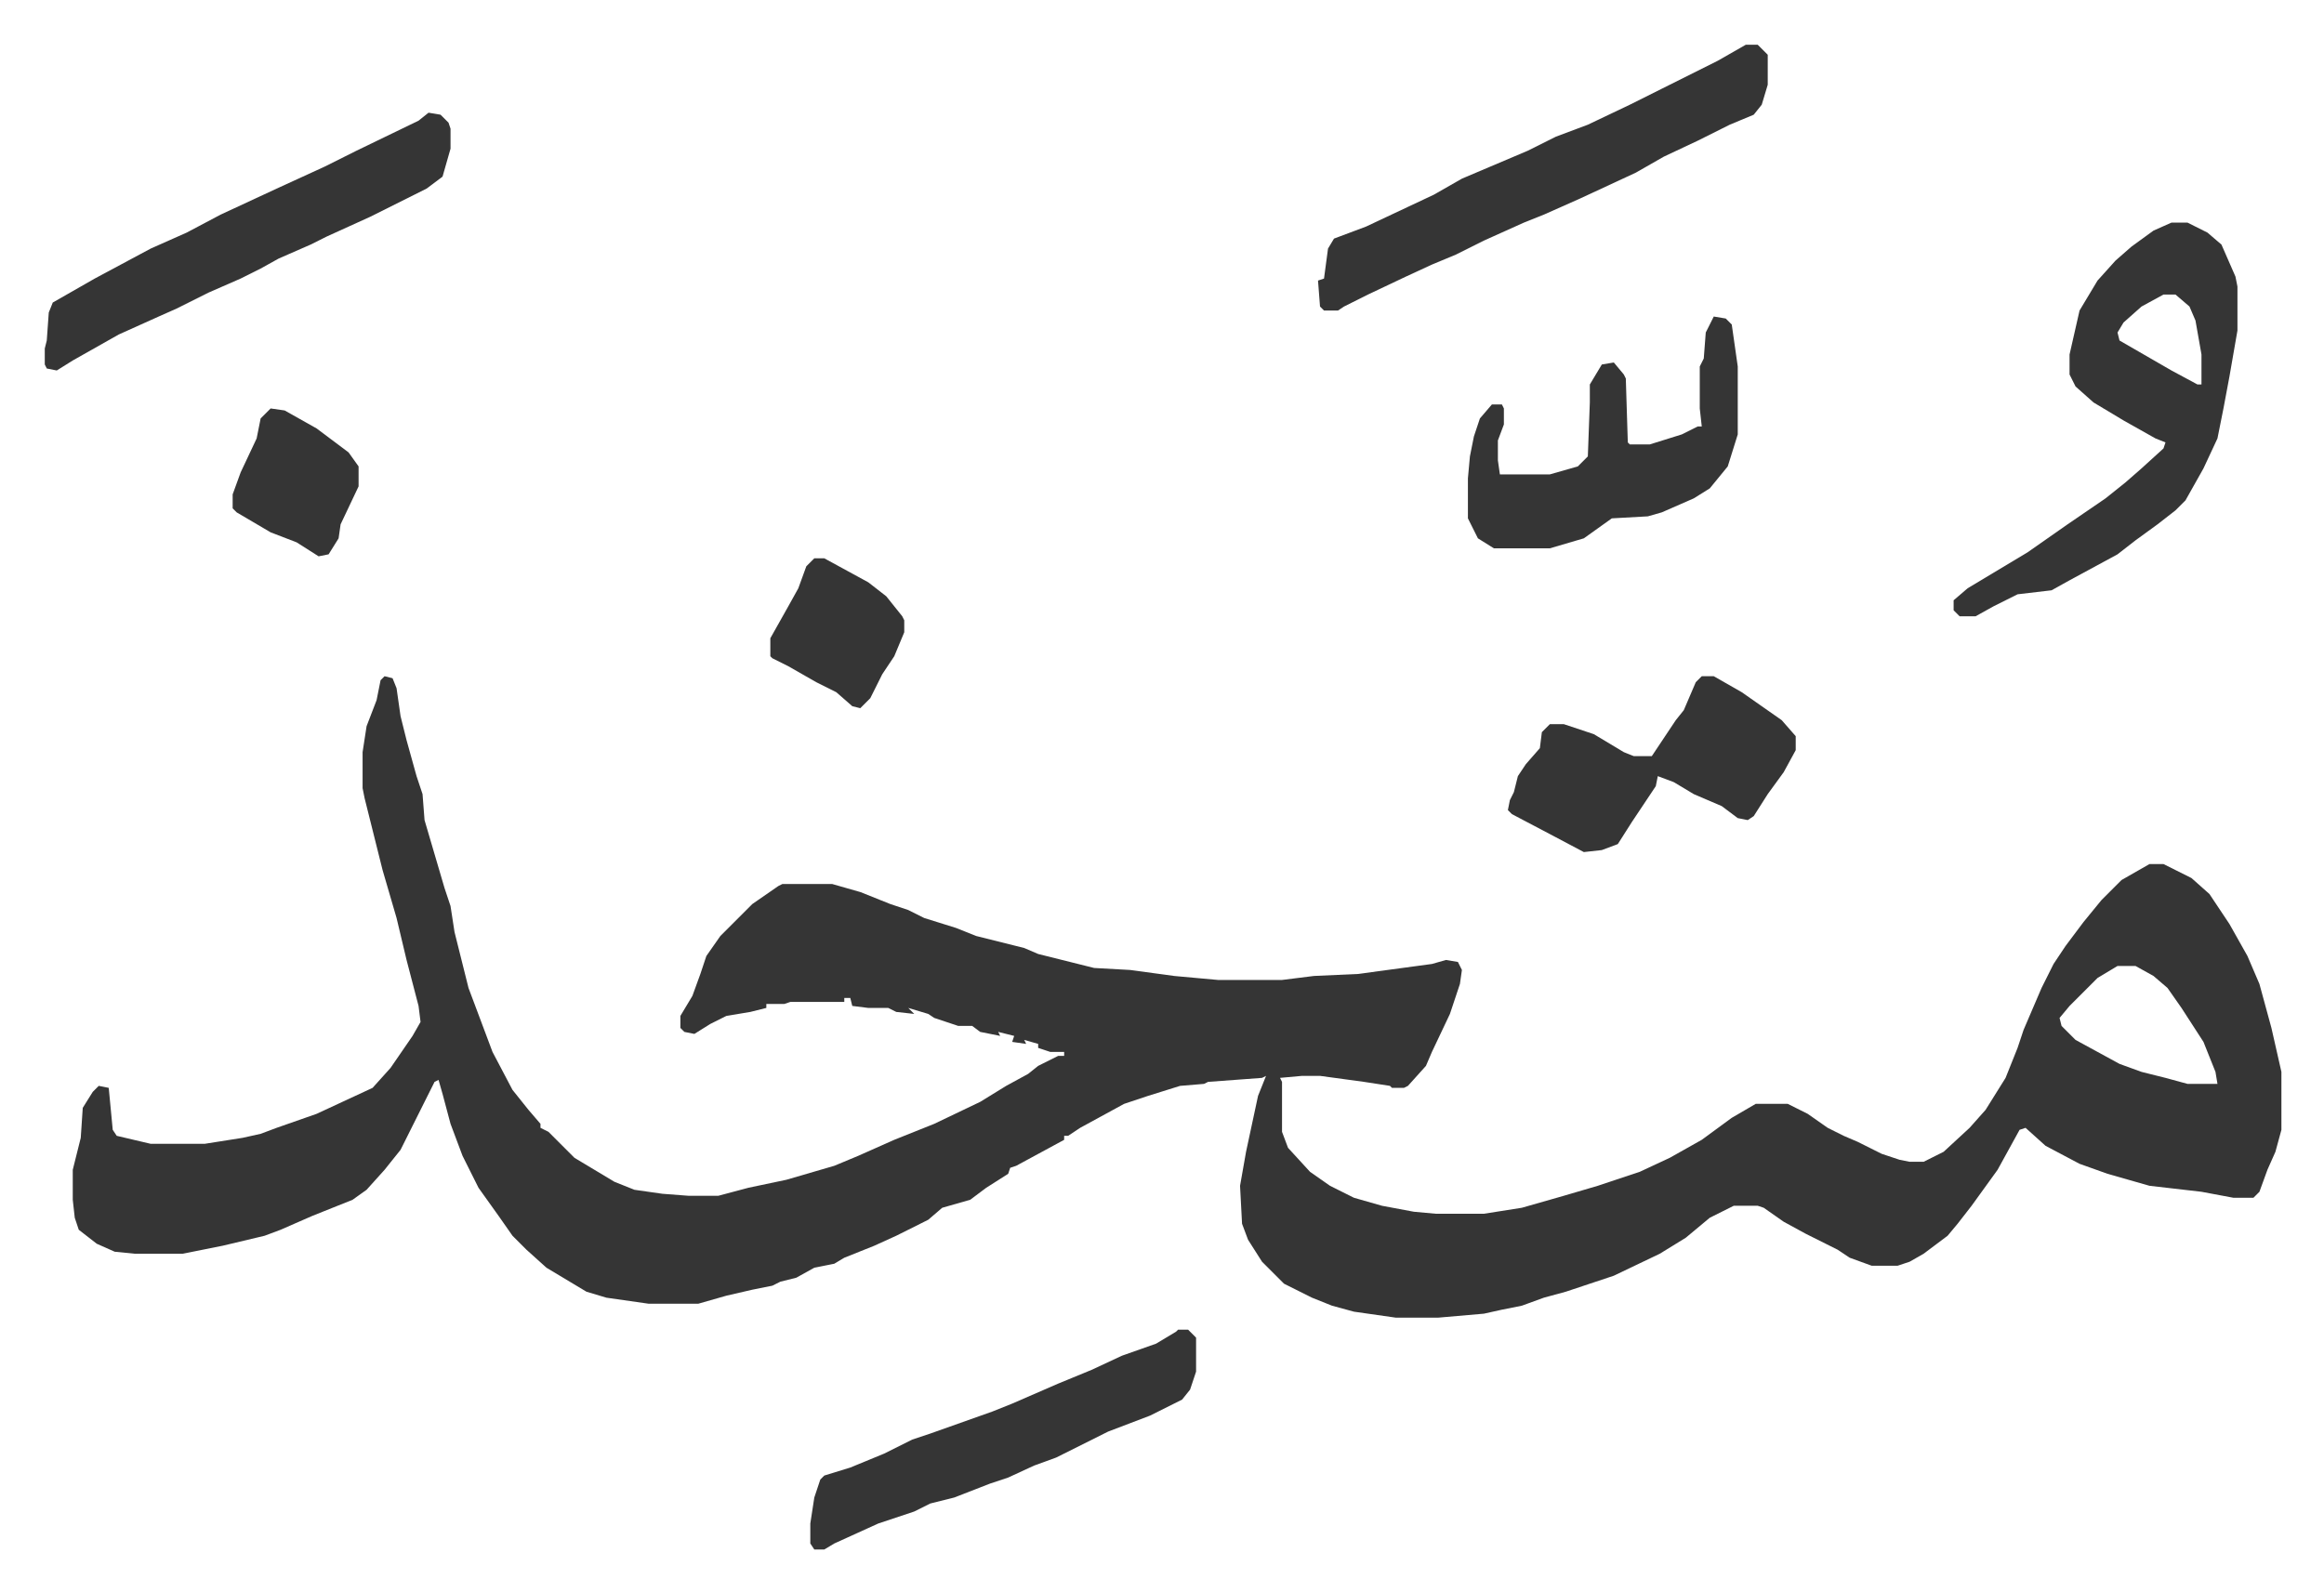
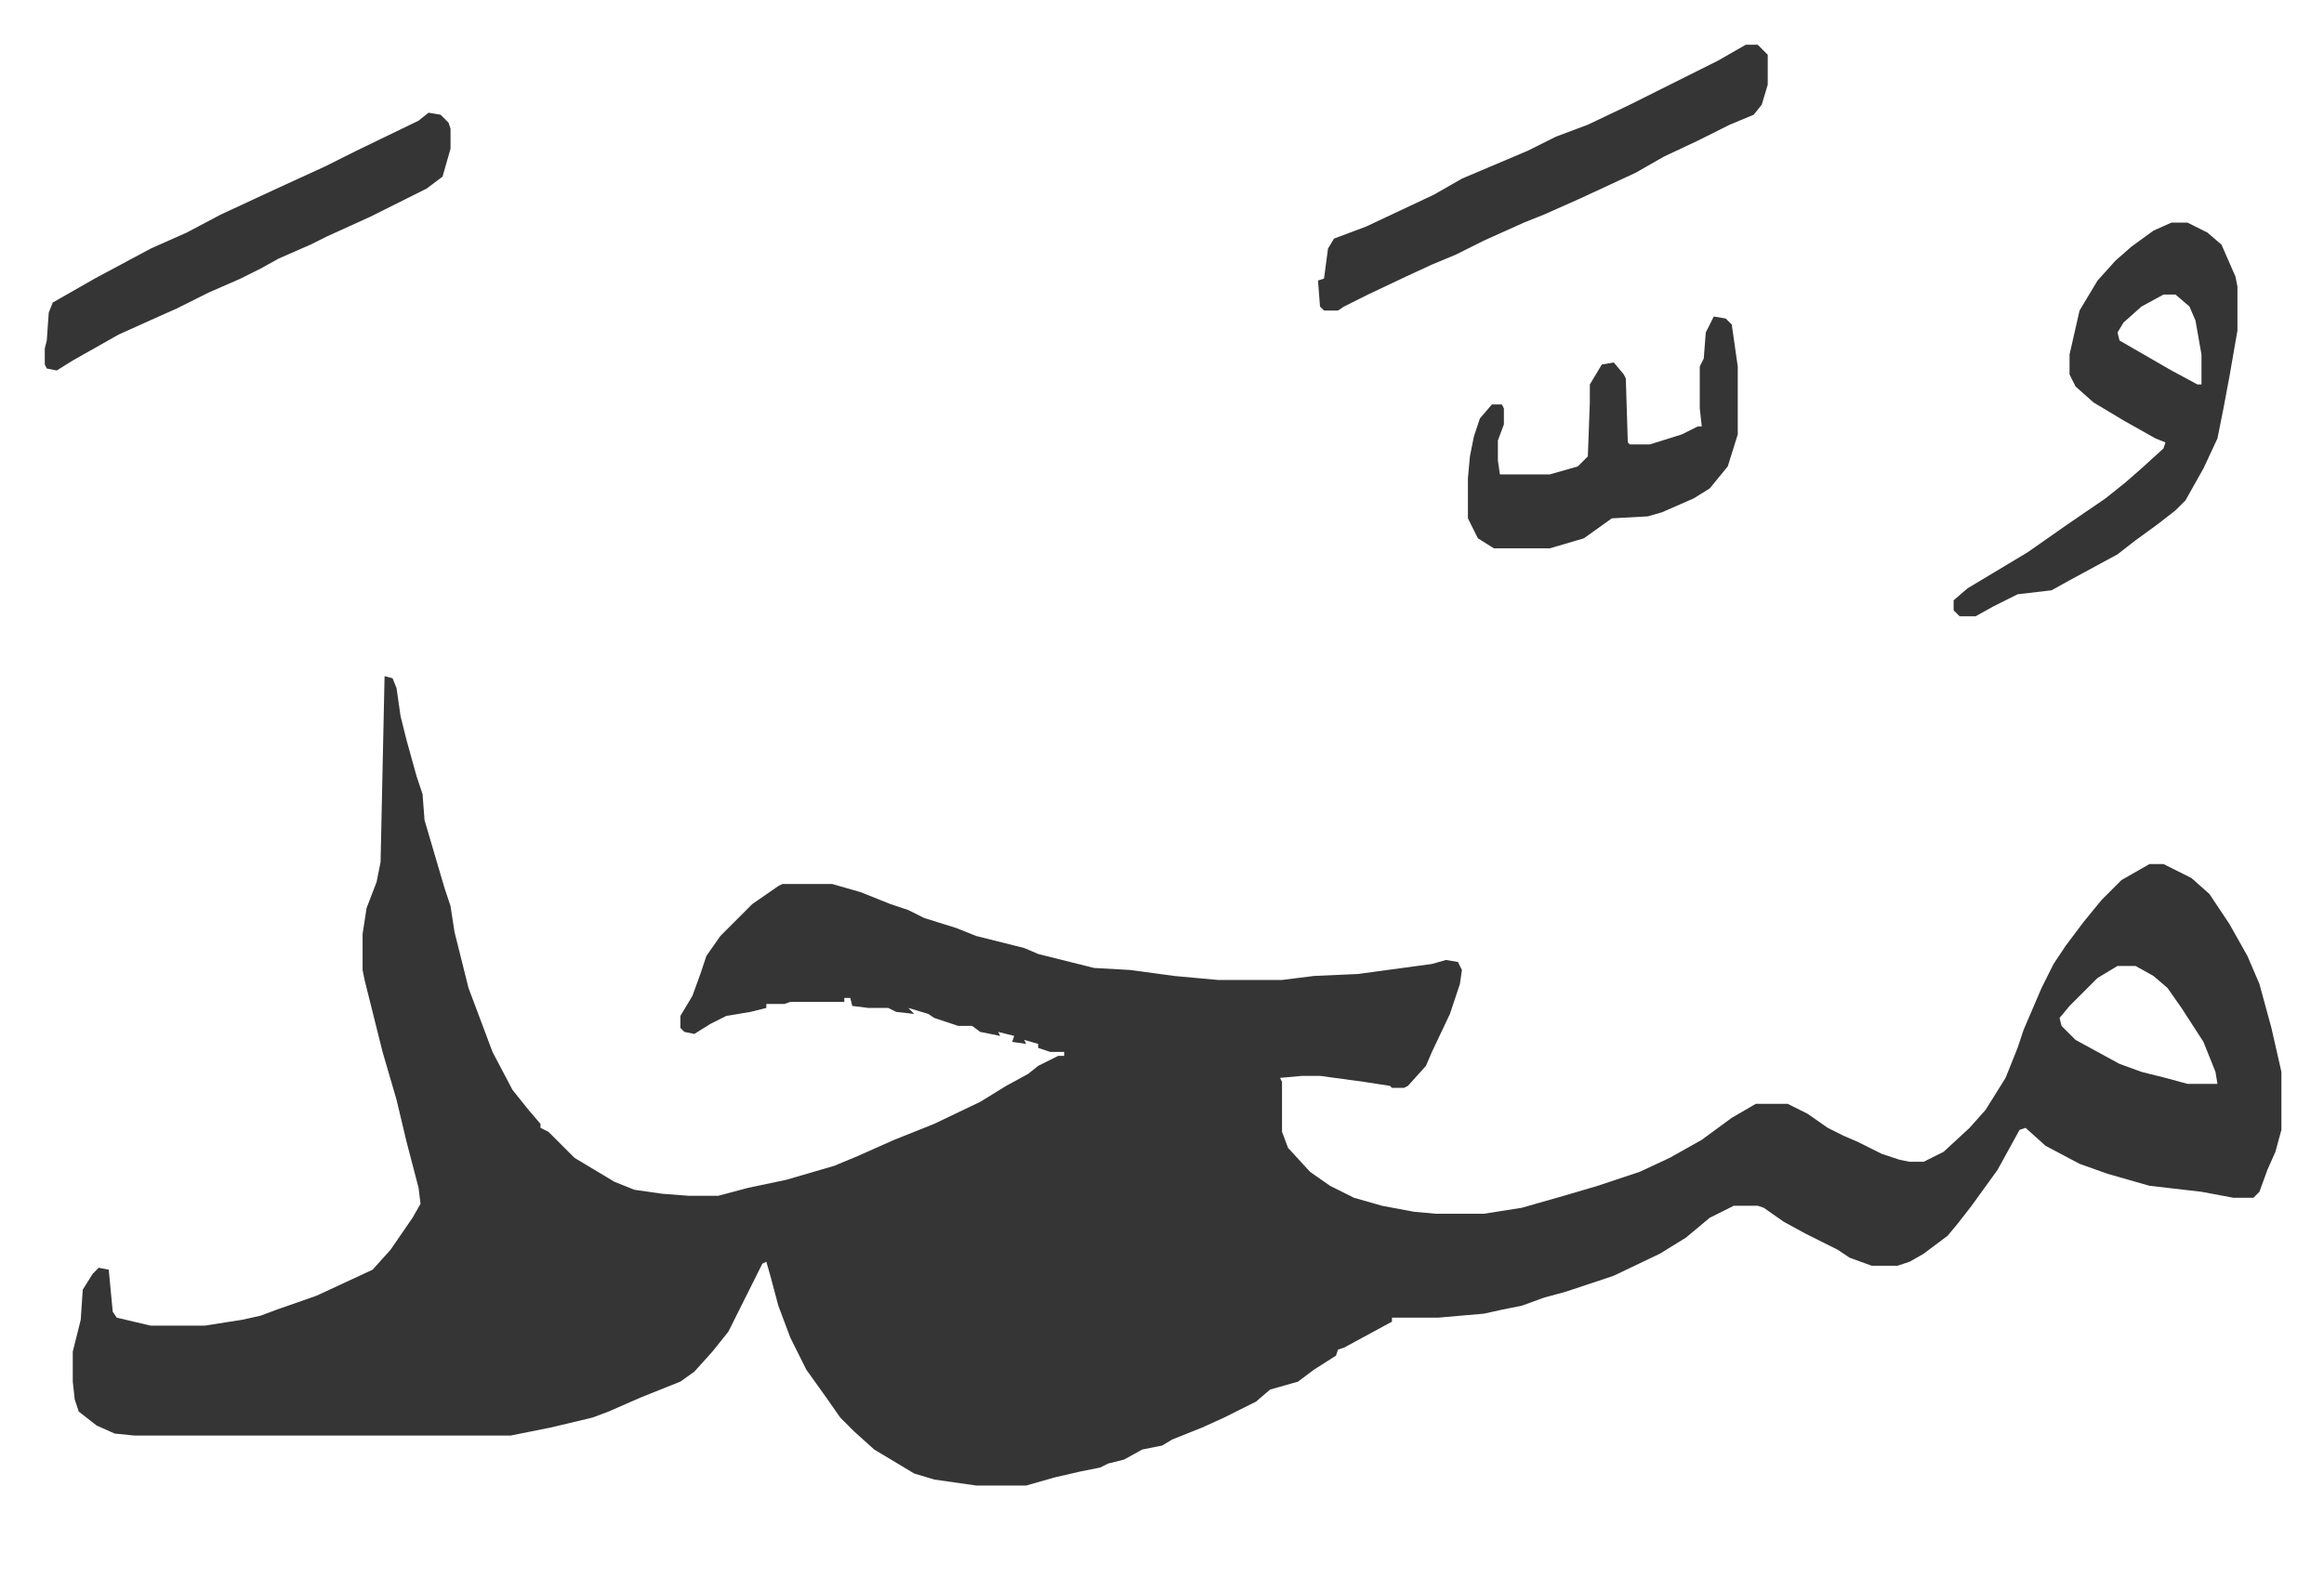
<svg xmlns="http://www.w3.org/2000/svg" viewBox="-22.4 330.6 1162.7 796.7">
-   <path fill="#353535" id="rule_normal" d="m170 669 4 1 2 5 2 14 3 12 5 18 3 9 1 13 5 17 5 17 3 9 2 13 7 28 6 16 6 16 10 19 8 10 6 7v2l4 2 13 13 20 12 10 4 14 2 13 1h15l15-4 19-4 24-7 12-5 18-8 20-8 23-11 13-8 11-6 5-4 10-5h3v-2h-7l-6-2v-2l-7-2 1 2-7-1 1-3-8-2 1 2-10-2-4-3h-7l-12-4-3-2-10-3 3 3-9-1-4-2h-10l-8-1-1-4h-3v2h-27l-3 1h-9v2l-8 2-12 2-8 4-8 5-5-1-2-2v-6l6-10 4-11 3-9 7-10 16-16 13-9 2-1h25l14 4 15 6 9 3 8 4 16 5 10 4 24 6 7 3 12 3 16 4 18 1 22 3 22 2h32l16-2 22-1 37-5 7-2 6 1 2 4-1 7-5 15-9 19-3 7-9 10-2 1h-6l-1-1-13-2-22-3h-9l-11 1 1 2v25l3 8 11 12 10 7 12 6 14 4 16 3 11 1h24l19-3 21-6 17-5 21-7 15-7 16-9 15-11 12-7h16l10 5 10 7 8 4 7 3 12 6 9 3 5 1h7l10-5 13-12 8-9 10-16 6-15 3-9 9-21 6-12 6-9 9-12 9-11 10-10 14-8h7l14 7 9 8 10 15 9 16 6 14 6 22 5 22v29l-3 11-4 9-4 11-3 3h-10l-16-3-26-3-21-6-14-5-17-9-10-9-3 1-11 20-13 18-7 9-5 6-12 9-7 4-6 2h-13l-11-4-6-4-16-8-11-6-10-7-3-1h-12l-12 6-12 10-13 8-23 11-24 8-11 3-11 4-10 2-9 2-23 2h-21l-21-3-11-3-10-4-14-7-11-11-7-11-3-8-1-19 3-17 6-28 4-10-2 1-27 2-2 1-12 1-16 5-12 4-22 12-6 4h-2v2l-24 13-3 1-1 3-11 7-8 6-14 4-7 6-16 8-11 5-15 6-5 3-10 2-9 5-8 2-4 2-10 2-13 3-14 4h-25l-21-3-10-3-20-12-10-9-7-7-7-10-10-14-8-16-6-16-4-15-2-7-2 1-4 8-7 14-6 12-8 10-9 10-7 5-10 4-10 4-16 7-8 3-21 5-20 4H45l-10-1-9-4-9-7-2-6-1-9v-15l4-16 1-15 5-8 3-3 5 1 2 21 2 3 17 4h27l19-3 9-2 8-3 20-7 28-13 9-10 11-16 4-7-1-8-6-23-5-21-7-24-9-36-1-5v-18l2-13 5-13 2-10zm867 145-10 6-14 14-5 6 1 4 7 7 22 12 11 4 12 3 11 3h15l-1-6-6-15-11-17-7-10-7-6-9-5zm27-372h8l10 5 7 6 7 16 1 5v22l-4 23-3 16-3 15-7 15-9 16-5 5-9 7-11 8-9 7-24 13-9 5-17 2-12 6-9 5h-8l-3-3v-5l7-6 15-9 15-9 20-14 19-13 10-8 8-7 11-10 1-3-5-2-16-9-15-9-9-8-3-6v-10l5-22 9-15 9-10 8-7 11-8zm-4 36-11 6-9 8-3 5 1 4 26 15 13 7h2v-15l-3-17-3-7-7-6zM851 353h6l5 5v15l-3 10-4 5-12 5-16 8-17 8-14 8-28 13-18 8-10 4-20 9-14 7-12 5-13 6-19 9-12 6-3 2h-7l-2-2-1-13 3-1 2-15 3-5 16-6 34-16 14-8 33-14 14-7 16-6 21-10 16-8 28-14zm-659 34 6 1 4 4 1 3v10l-4 14-8 6-28 14-22 10-8 4-16 7-9 5-10 5-16 7-16 8-9 4-20 9-23 13-8 5-5-1-1-2v-8l1-4 1-14 2-5 21-12 28-15 18-8 17-9 28-13 24-11 16-8 31-15zm643 102 6 1 3 3 3 21v34l-5 16-9 11-8 5-16 7-7 2-18 1-14 10-17 5h-28l-8-5-5-10v-20l1-11 2-10 3-9 6-7h5l1 2v8l-3 8v10l1 7h25l14-4 5-5 1-27v-9l6-10 6-1 5 6 1 2 1 32 1 1h10l16-5 8-4h2l-1-9v-21l2-4 1-13z" />
-   <path fill="#353535" id="rule_normal" d="M567 996h5l4 4v17l-3 9-4 5-16 8-21 8-26 13-11 4-13 6-9 3-18 7-12 3-8 4-18 6-22 10-5 3h-5l-2-3v-10l2-13 3-9 2-2 13-4 17-7 14-7 9-3 31-11 10-4 23-10 17-7 15-7 17-6 10-6zm262-327h6l14 8 10 7 10 7 7 8v7l-6 11-8 11-7 11-3 2-5-1-8-6-14-6-10-6-8-3-1 5-6 9-6 9-7 11-8 3-9 1-17-9-19-10-2-2 1-5 2-4 2-8 4-6 7-8 1-8 4-4h7l15 5 15 9 5 2h9l12-18 4-5 6-14zm-444-59h5l22 12 9 7 8 10 1 2v6l-5 12-6 9-6 12-5 5-4-1-8-7-10-5-14-8-8-4-1-1v-9l9-16 5-9 4-11zm-272-75 7 1 16 9 16 12 5 7v10l-9 19-1 7-5 8-5 1-11-7-13-5-17-10-2-2v-7l4-11 8-17 2-10z" />
+   <path fill="#353535" id="rule_normal" d="m170 669 4 1 2 5 2 14 3 12 5 18 3 9 1 13 5 17 5 17 3 9 2 13 7 28 6 16 6 16 10 19 8 10 6 7v2l4 2 13 13 20 12 10 4 14 2 13 1h15l15-4 19-4 24-7 12-5 18-8 20-8 23-11 13-8 11-6 5-4 10-5h3v-2h-7l-6-2v-2l-7-2 1 2-7-1 1-3-8-2 1 2-10-2-4-3h-7l-12-4-3-2-10-3 3 3-9-1-4-2h-10l-8-1-1-4h-3v2h-27l-3 1h-9v2l-8 2-12 2-8 4-8 5-5-1-2-2v-6l6-10 4-11 3-9 7-10 16-16 13-9 2-1h25l14 4 15 6 9 3 8 4 16 5 10 4 24 6 7 3 12 3 16 4 18 1 22 3 22 2h32l16-2 22-1 37-5 7-2 6 1 2 4-1 7-5 15-9 19-3 7-9 10-2 1h-6l-1-1-13-2-22-3h-9l-11 1 1 2v25l3 8 11 12 10 7 12 6 14 4 16 3 11 1h24l19-3 21-6 17-5 21-7 15-7 16-9 15-11 12-7h16l10 5 10 7 8 4 7 3 12 6 9 3 5 1h7l10-5 13-12 8-9 10-16 6-15 3-9 9-21 6-12 6-9 9-12 9-11 10-10 14-8h7l14 7 9 8 10 15 9 16 6 14 6 22 5 22v29l-3 11-4 9-4 11-3 3h-10l-16-3-26-3-21-6-14-5-17-9-10-9-3 1-11 20-13 18-7 9-5 6-12 9-7 4-6 2h-13l-11-4-6-4-16-8-11-6-10-7-3-1h-12l-12 6-12 10-13 8-23 11-24 8-11 3-11 4-10 2-9 2-23 2h-21h-2v2l-24 13-3 1-1 3-11 7-8 6-14 4-7 6-16 8-11 5-15 6-5 3-10 2-9 5-8 2-4 2-10 2-13 3-14 4h-25l-21-3-10-3-20-12-10-9-7-7-7-10-10-14-8-16-6-16-4-15-2-7-2 1-4 8-7 14-6 12-8 10-9 10-7 5-10 4-10 4-16 7-8 3-21 5-20 4H45l-10-1-9-4-9-7-2-6-1-9v-15l4-16 1-15 5-8 3-3 5 1 2 21 2 3 17 4h27l19-3 9-2 8-3 20-7 28-13 9-10 11-16 4-7-1-8-6-23-5-21-7-24-9-36-1-5v-18l2-13 5-13 2-10zm867 145-10 6-14 14-5 6 1 4 7 7 22 12 11 4 12 3 11 3h15l-1-6-6-15-11-17-7-10-7-6-9-5zm27-372h8l10 5 7 6 7 16 1 5v22l-4 23-3 16-3 15-7 15-9 16-5 5-9 7-11 8-9 7-24 13-9 5-17 2-12 6-9 5h-8l-3-3v-5l7-6 15-9 15-9 20-14 19-13 10-8 8-7 11-10 1-3-5-2-16-9-15-9-9-8-3-6v-10l5-22 9-15 9-10 8-7 11-8zm-4 36-11 6-9 8-3 5 1 4 26 15 13 7h2v-15l-3-17-3-7-7-6zM851 353h6l5 5v15l-3 10-4 5-12 5-16 8-17 8-14 8-28 13-18 8-10 4-20 9-14 7-12 5-13 6-19 9-12 6-3 2h-7l-2-2-1-13 3-1 2-15 3-5 16-6 34-16 14-8 33-14 14-7 16-6 21-10 16-8 28-14zm-659 34 6 1 4 4 1 3v10l-4 14-8 6-28 14-22 10-8 4-16 7-9 5-10 5-16 7-16 8-9 4-20 9-23 13-8 5-5-1-1-2v-8l1-4 1-14 2-5 21-12 28-15 18-8 17-9 28-13 24-11 16-8 31-15zm643 102 6 1 3 3 3 21v34l-5 16-9 11-8 5-16 7-7 2-18 1-14 10-17 5h-28l-8-5-5-10v-20l1-11 2-10 3-9 6-7h5l1 2v8l-3 8v10l1 7h25l14-4 5-5 1-27v-9l6-10 6-1 5 6 1 2 1 32 1 1h10l16-5 8-4h2l-1-9v-21l2-4 1-13z" />
</svg>